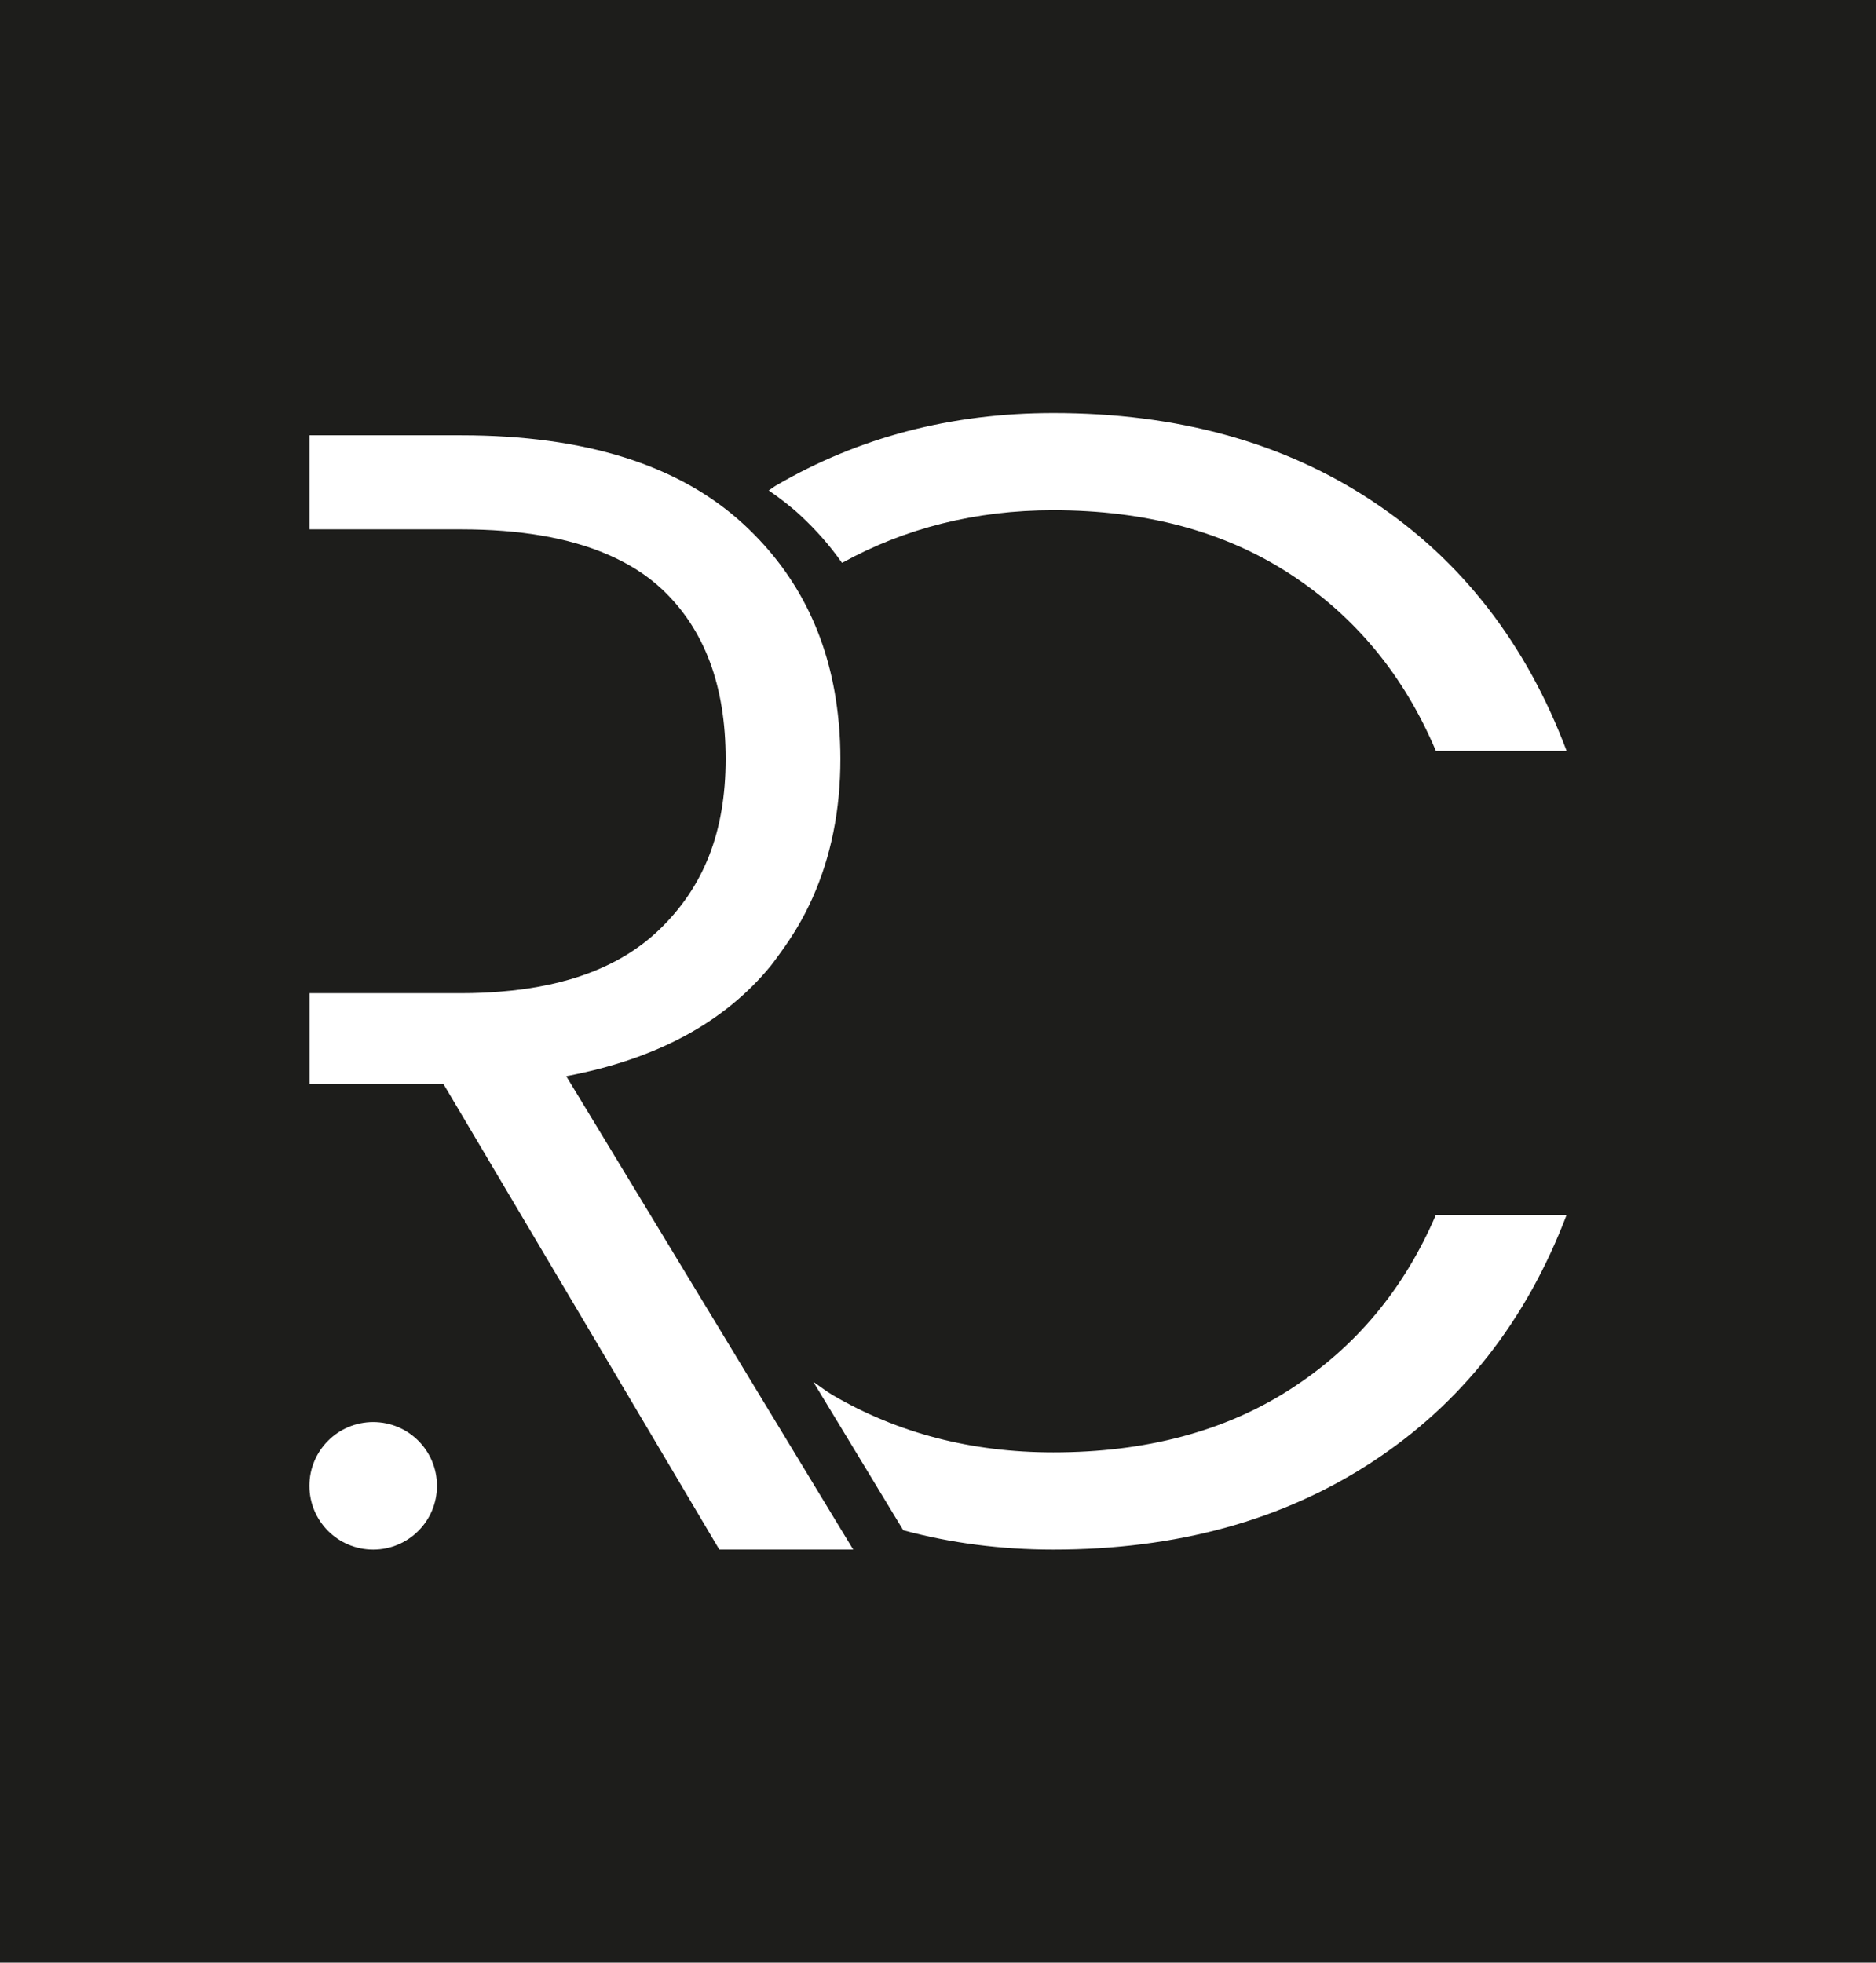
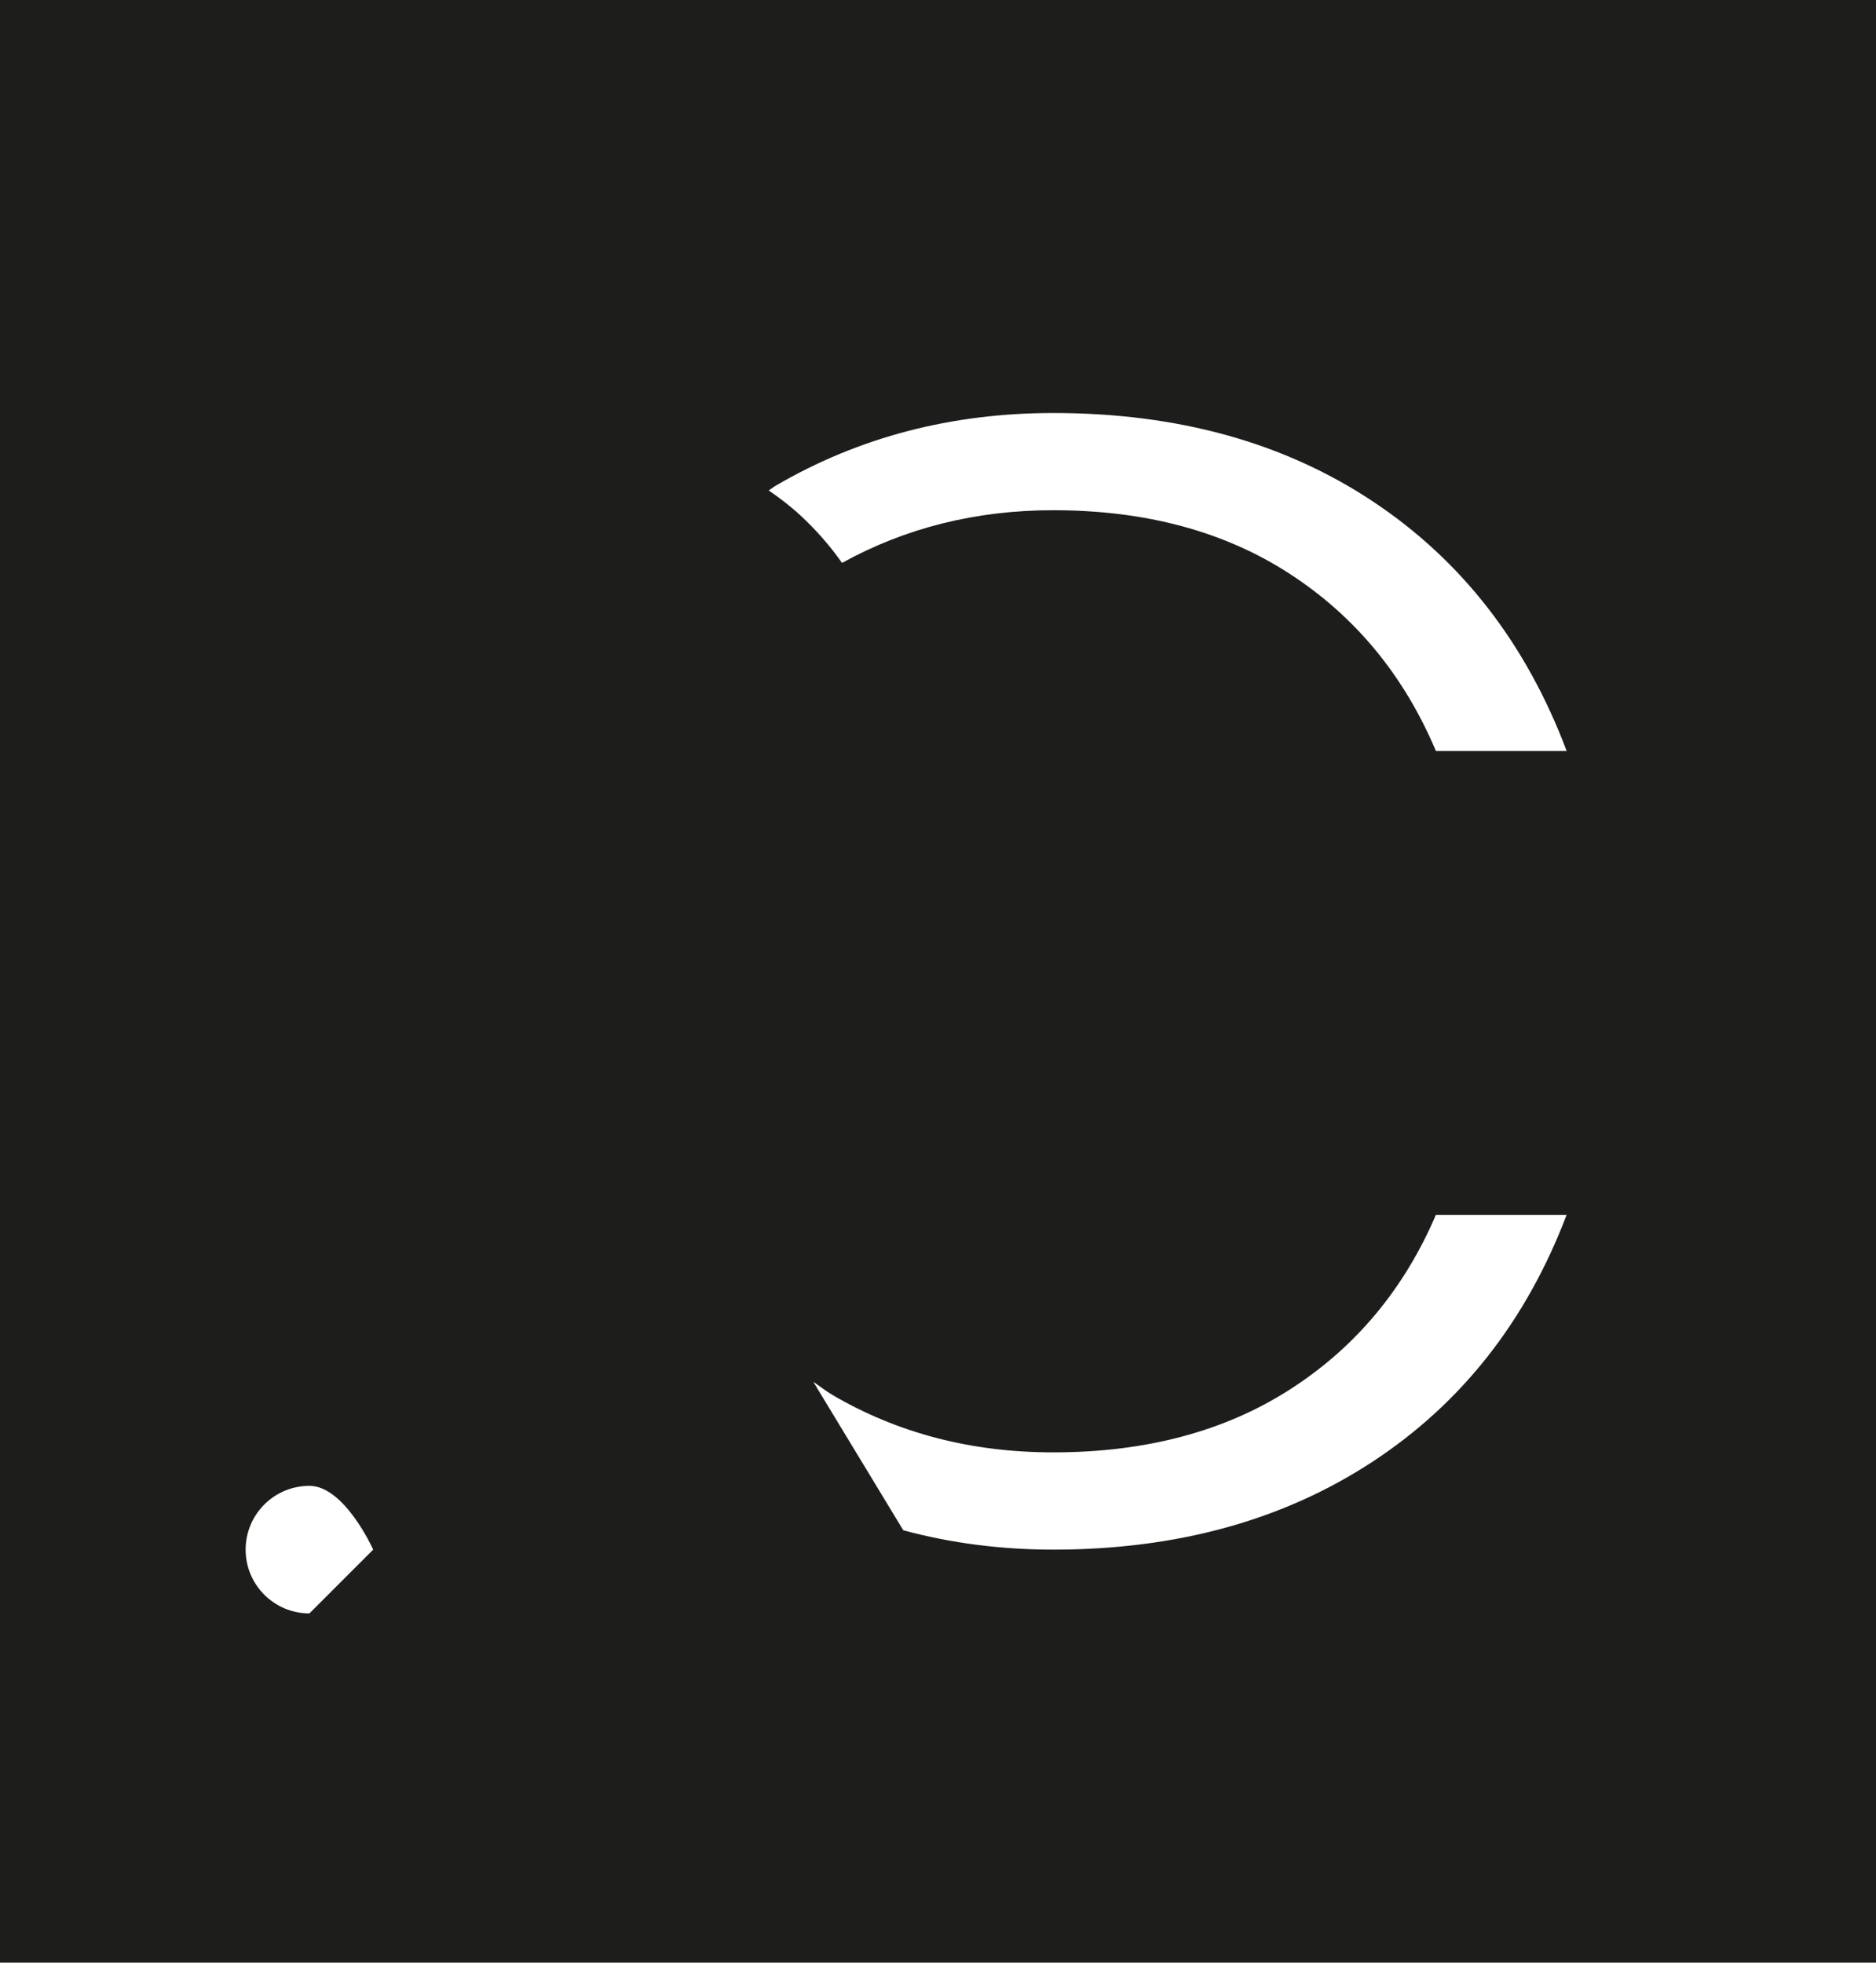
<svg xmlns="http://www.w3.org/2000/svg" id="Capa_1" viewBox="0 0 402.35 420.94">
  <defs>
    <style>.cls-1{fill:#fff;}.cls-2{fill:#1d1d1b;}</style>
  </defs>
  <rect class="cls-2" width="402.35" height="420.94" />
  <path class="cls-1" d="m180.59,120.73c13.51-7.45,28.58-11.3,45.31-11.3,19.83,0,36.76,4.56,50.77,13.68,14.02,9.12,24.45,21.77,31.29,37.95h28.04c-8.67-23.02-22.51-40.86-41.54-53.5-19.03-12.65-41.88-18.98-68.55-18.98-21.88,0-41.71,5.19-59.49,15.56-.54.32-1.01.72-1.55,1.05,2.38,1.64,4.65,3.37,6.73,5.29,3.43,3.17,6.42,6.59,9,10.26Z" />
  <path class="cls-1" d="m276.67,298c-14.01,9-30.94,13.5-50.77,13.5-17.55,0-33.34-4.1-47.35-12.31-1.45-.85-2.72-1.89-4.11-2.81l19.29,31.83c10.18,2.75,20.9,4.15,32.17,4.15,26.44,0,49.24-6.27,68.39-18.8,19.15-12.53,33.04-30.21,41.71-53h-28.04c-6.84,15.96-17.26,28.44-31.29,37.44Z" />
-   <path class="cls-1" d="m165.37,207.06c.65-.8,1.23-1.65,1.84-2.48,2.76-3.74,5.13-7.69,7.01-11.9,4-8.94,6.02-18.9,6.02-29.91,0-2.51-.11-4.96-.31-7.36-.02-.24-.05-.48-.08-.72-1.6-17.05-8.35-31.12-20.29-42.18-13.79-12.76-34.02-19.15-60.69-19.15h-32.5v20.17h32.5c12.67,0,23.11,1.81,31.4,5.38,4.53,1.95,8.45,4.41,11.68,7.44,9.12,8.55,13.68,20.68,13.68,36.41s-4.74,27.47-14.19,36.59c-8.07,7.78-19.53,12.21-34.33,13.35-2.54.2-5.15.32-7.89.32h-32.84v19.49h28.74l59.15,99.84h28.72l-1.24-2.04-60.31-99.5c19.37-3.64,34.02-11.57,43.94-23.76Z" />
-   <path class="cls-1" d="m80.04,332.36c7.55,0,13.68-6.12,13.68-13.68s-6.12-13.68-13.68-13.68-13.68,6.12-13.68,13.68,6.12,13.68,13.68,13.68Z" />
+   <path class="cls-1" d="m80.04,332.36s-6.12-13.68-13.68-13.68-13.68,6.12-13.68,13.68,6.12,13.68,13.68,13.68Z" />
</svg>